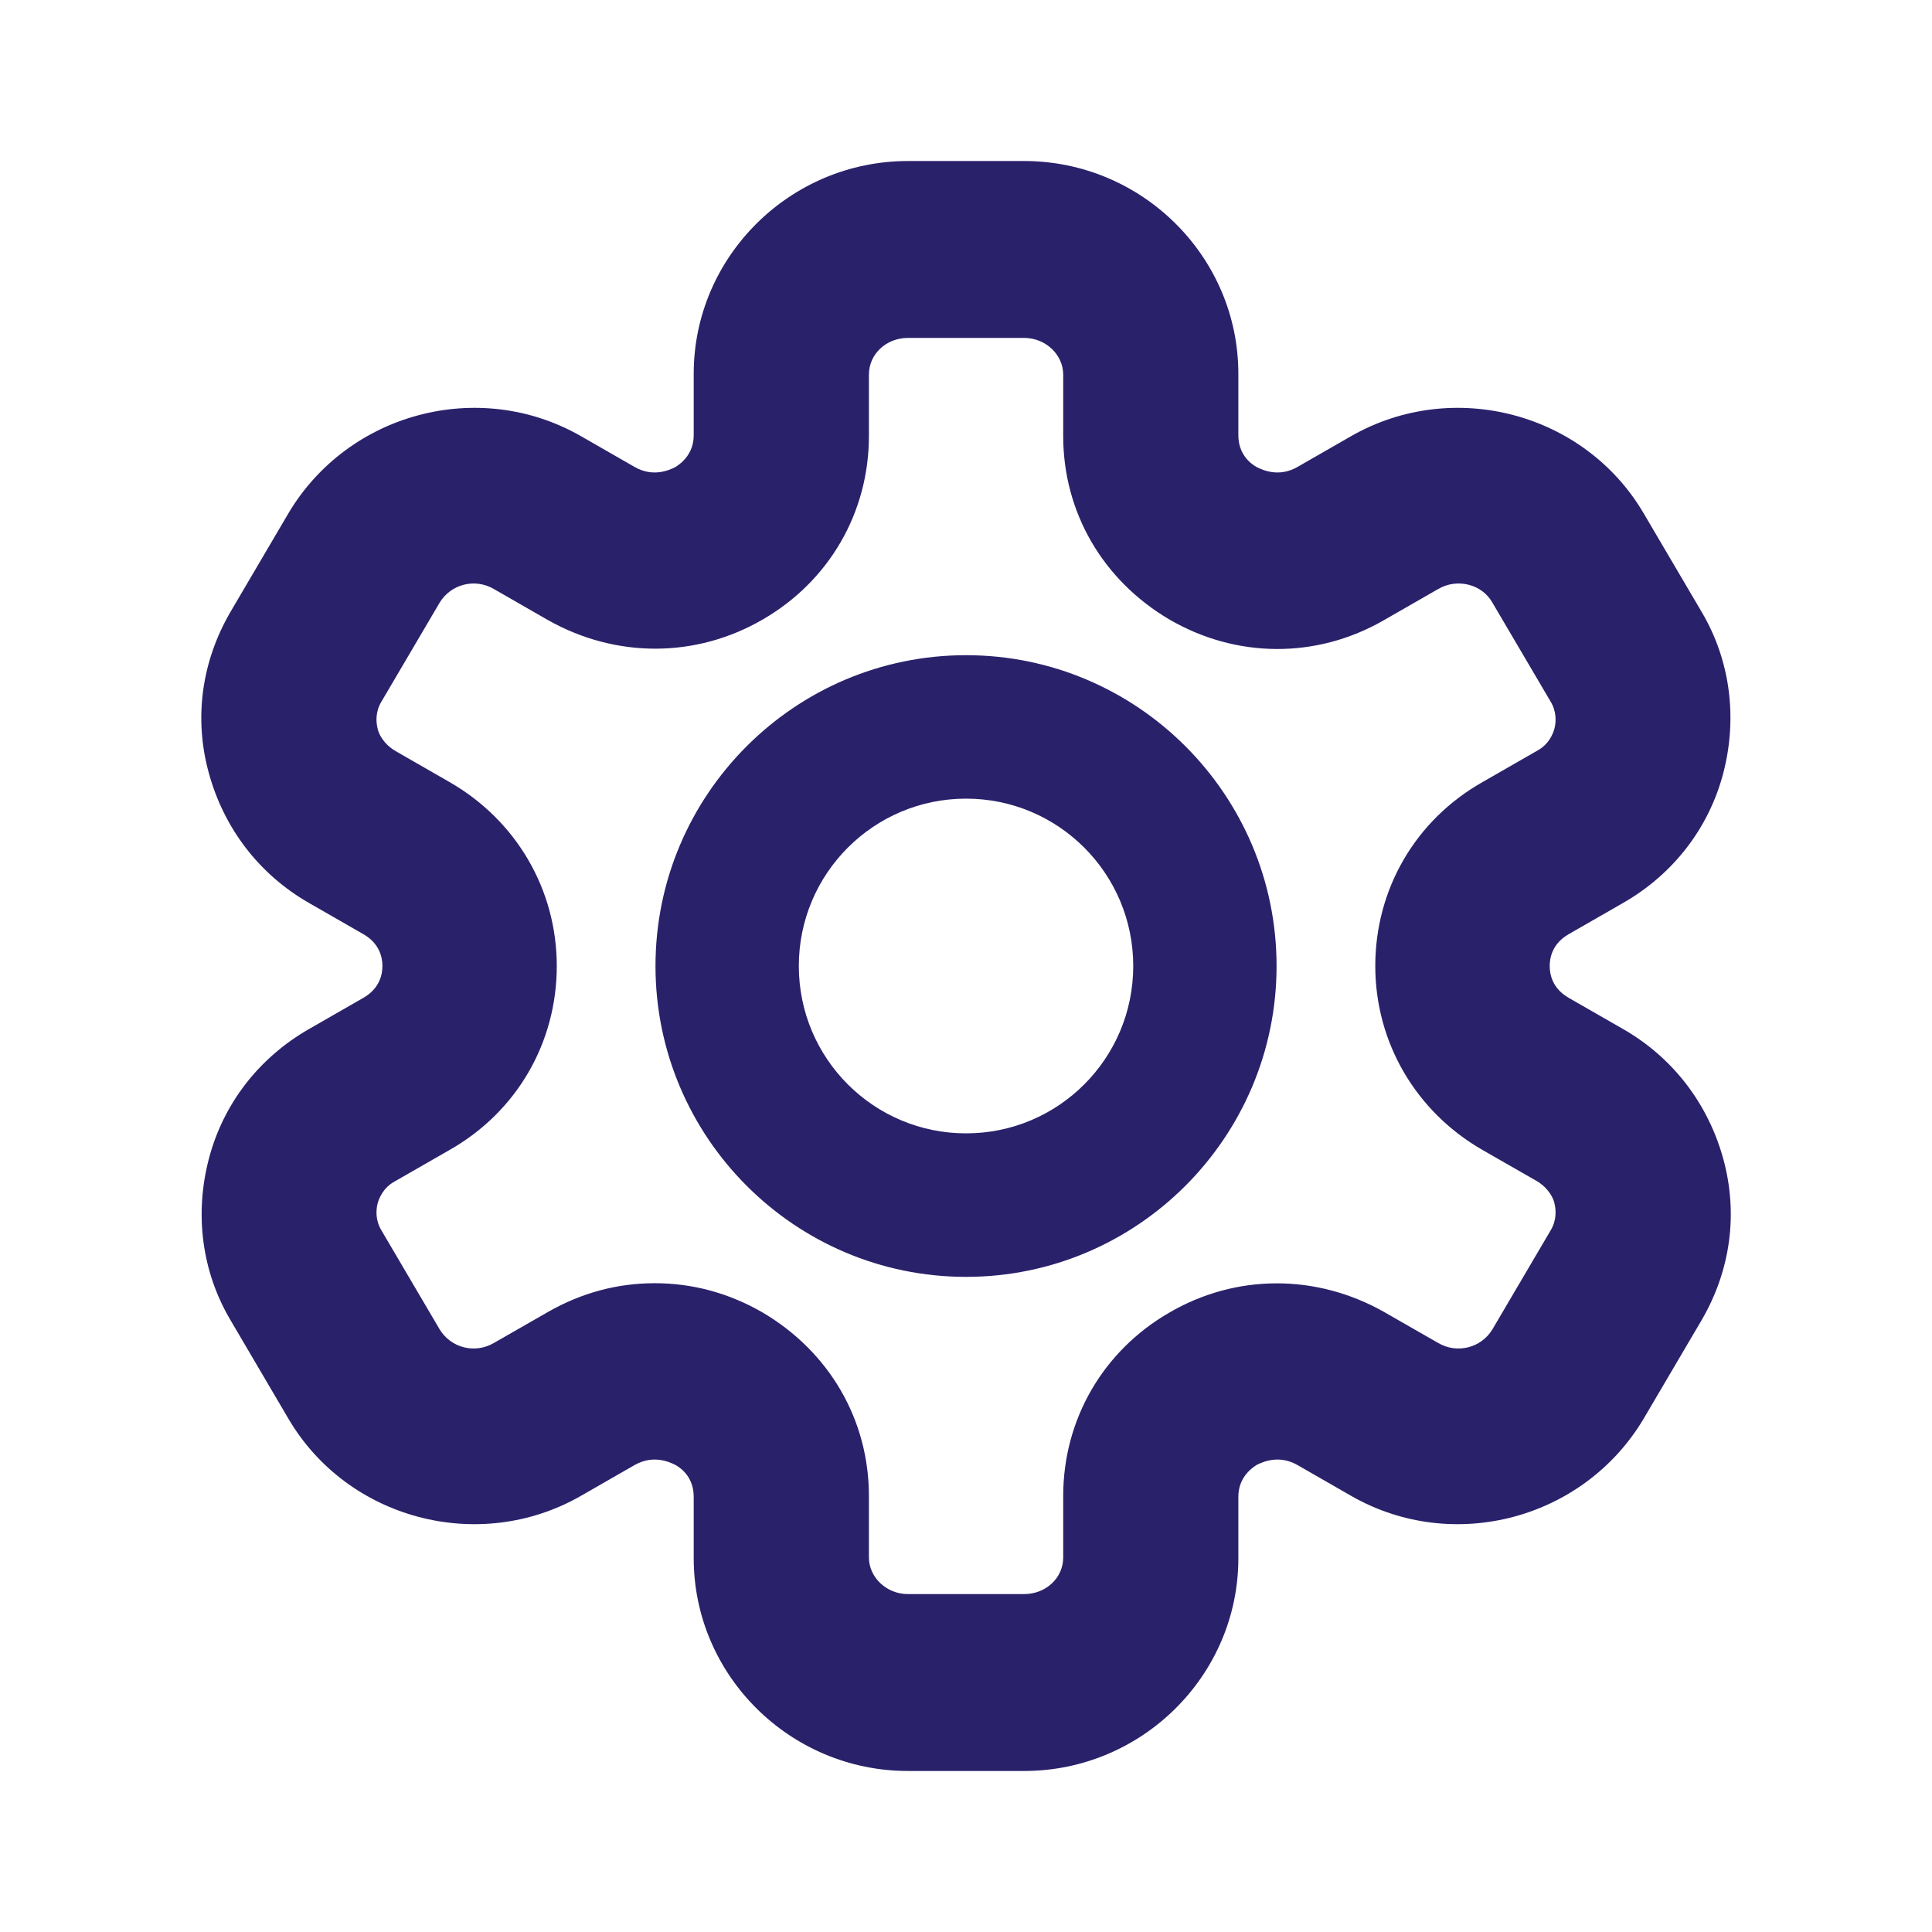
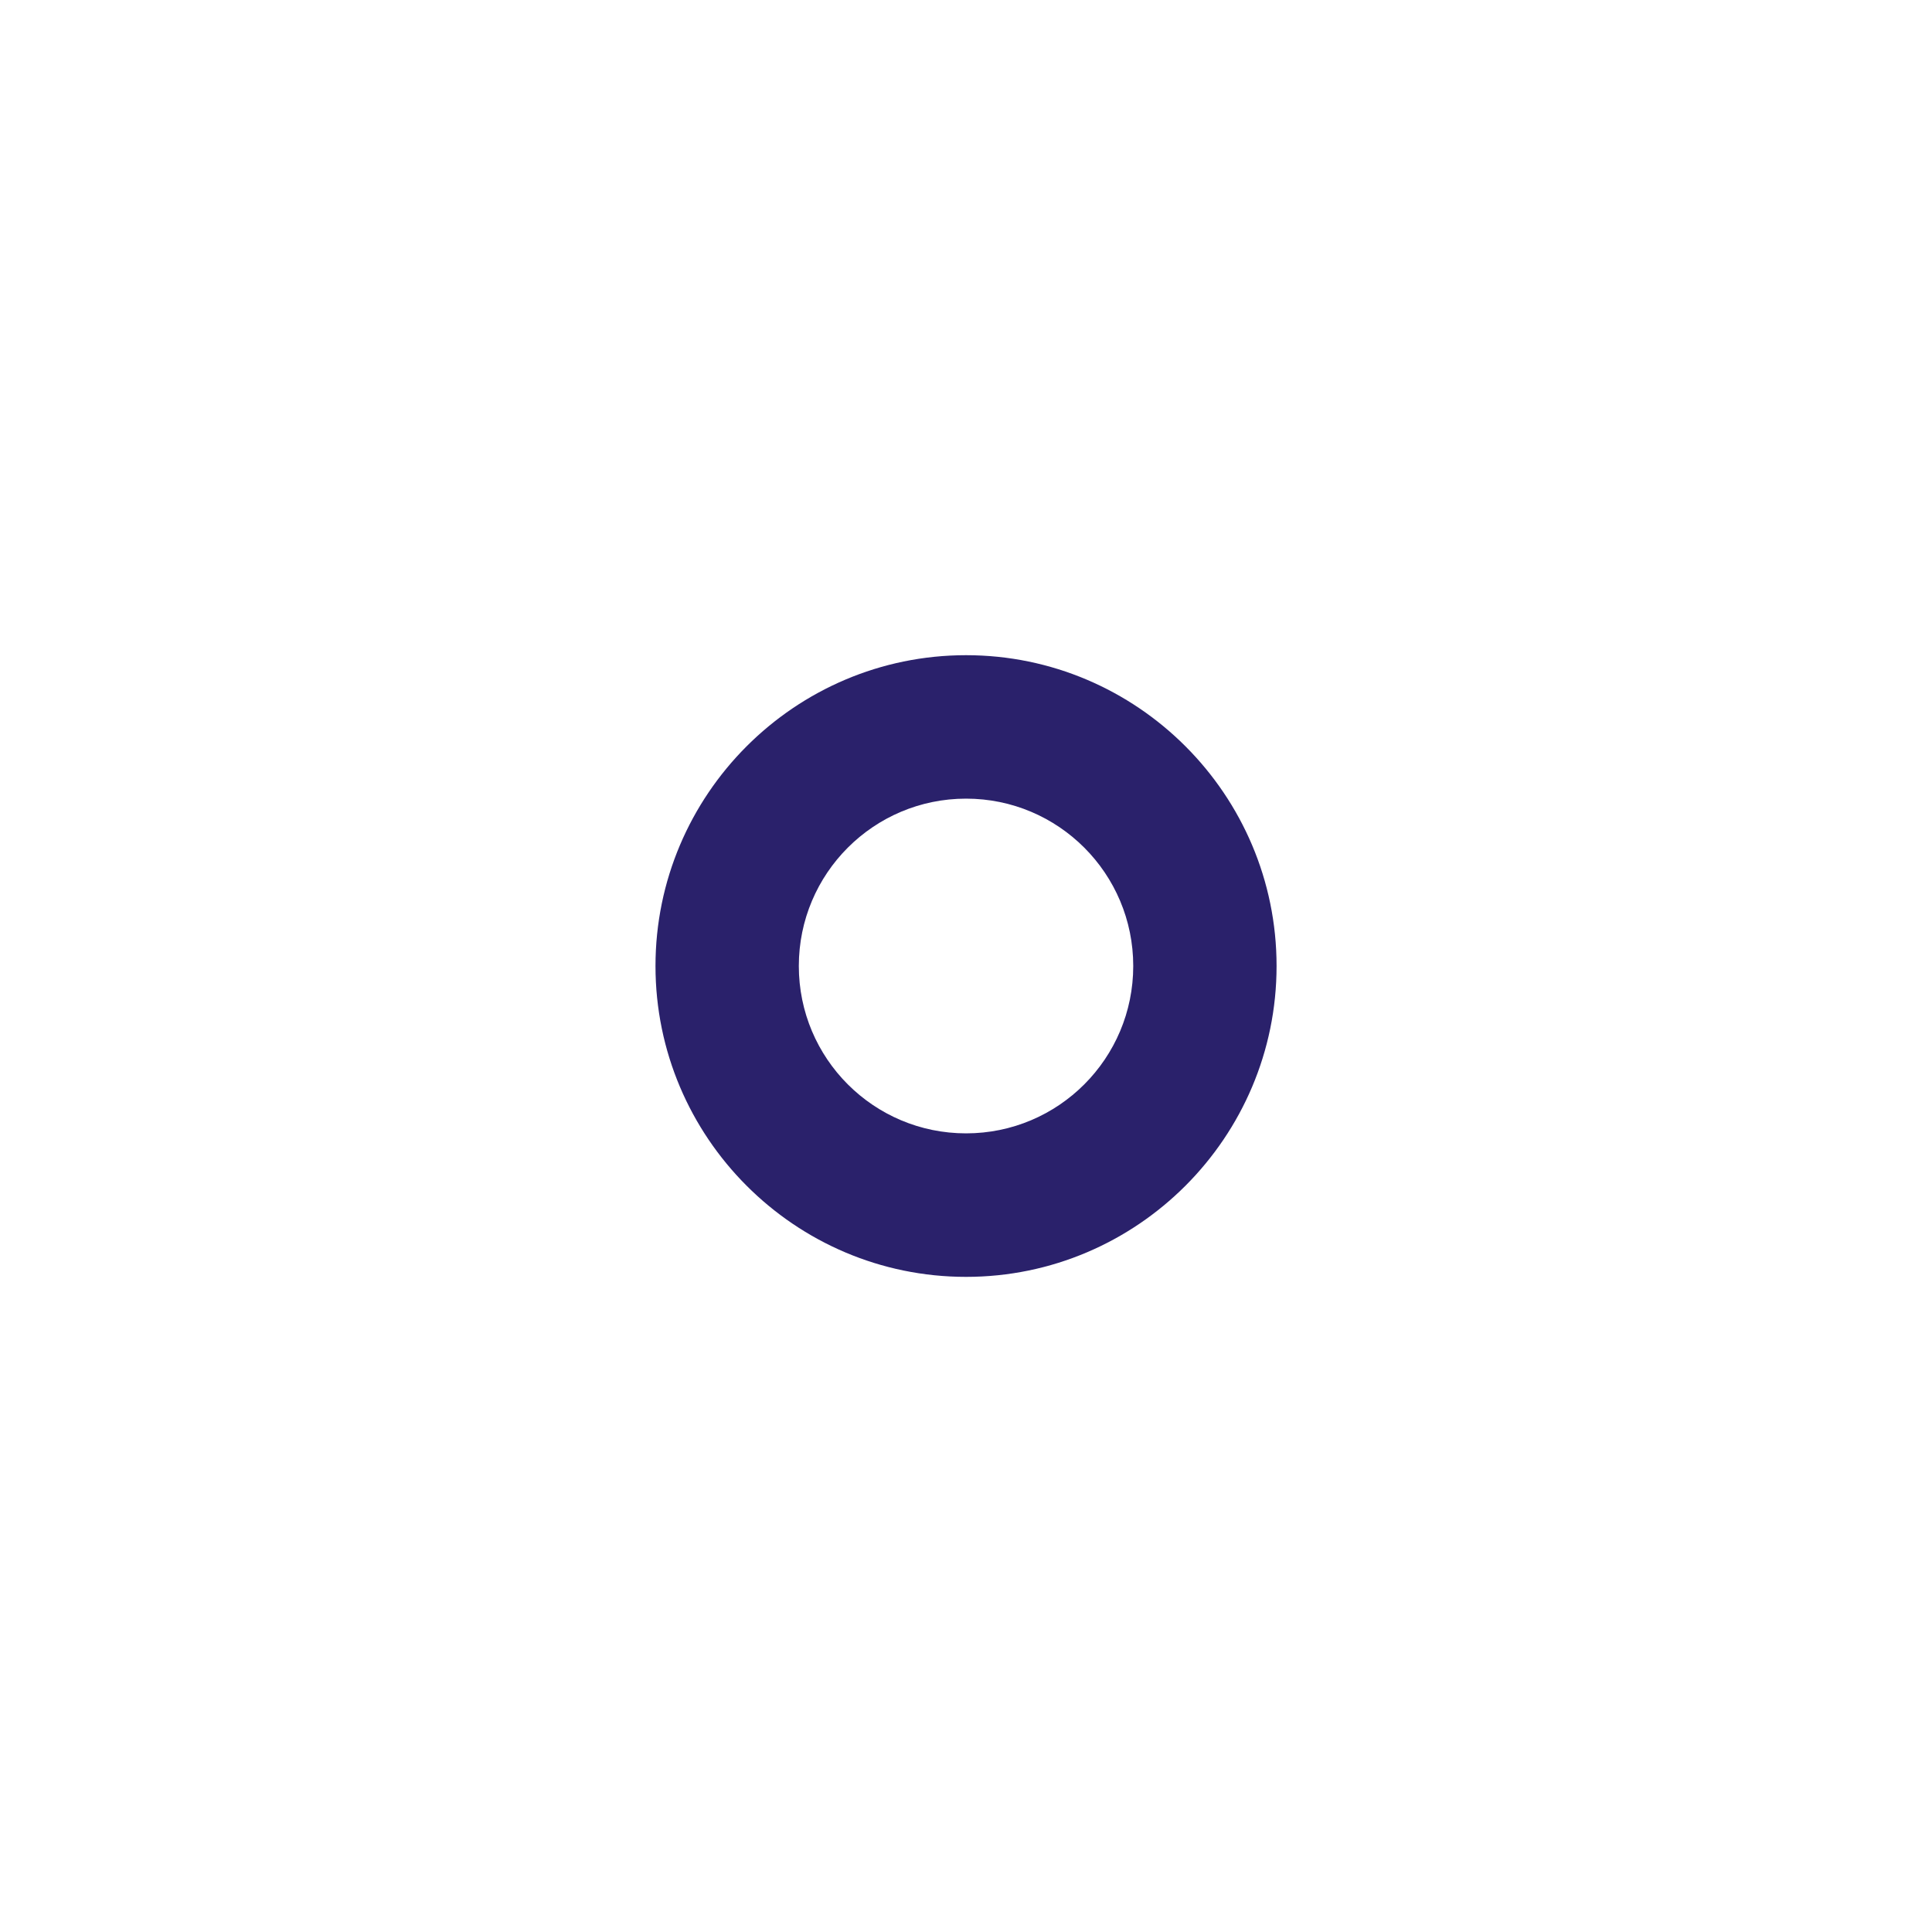
<svg xmlns="http://www.w3.org/2000/svg" width="32" height="32" viewBox="0 0 32 32" fill="none">
-   <path d="M26.881 17.043L25.984 16.528C25.707 16.37 25.668 16.132 25.668 16C25.668 15.868 25.707 15.63 25.984 15.472L26.881 14.957C27.712 14.482 28.305 13.716 28.543 12.805C28.78 11.895 28.662 10.944 28.187 10.139L27.224 8.502C26.248 6.838 24.072 6.258 22.384 7.221L21.487 7.736C21.184 7.908 20.92 7.789 20.814 7.736C20.696 7.67 20.511 7.512 20.511 7.208V6.191C20.511 4.251 18.915 2.667 16.963 2.667H15.038C13.086 2.667 11.49 4.251 11.49 6.191V7.208C11.49 7.512 11.292 7.67 11.187 7.736C11.081 7.789 10.818 7.908 10.514 7.736L9.617 7.221C7.929 6.258 5.766 6.838 4.777 8.502L3.815 10.139C3.34 10.957 3.208 11.895 3.459 12.805C3.709 13.716 4.289 14.482 5.12 14.957L6.017 15.472C6.294 15.63 6.334 15.868 6.334 16C6.334 16.132 6.294 16.37 6.017 16.528L5.12 17.043C4.289 17.518 3.696 18.284 3.459 19.195C3.221 20.106 3.34 21.056 3.815 21.861L4.777 23.498C5.753 25.162 7.929 25.743 9.617 24.779L10.514 24.264C10.818 24.093 11.081 24.211 11.187 24.264C11.306 24.33 11.49 24.488 11.49 24.792V25.809C11.49 27.749 13.086 29.333 15.038 29.333H16.963C18.915 29.333 20.511 27.749 20.511 25.809V24.792C20.511 24.488 20.709 24.33 20.814 24.264C20.92 24.211 21.184 24.093 21.487 24.264L22.384 24.779C24.072 25.743 26.235 25.162 27.224 23.498L28.187 21.861C28.662 21.043 28.793 20.106 28.543 19.195C28.292 18.284 27.712 17.518 26.881 17.043ZM25.681 20.383L24.718 22.02C24.534 22.323 24.138 22.429 23.821 22.244L22.924 21.73C21.803 21.096 20.471 21.096 19.364 21.743C18.269 22.376 17.61 23.512 17.61 24.779V25.796C17.61 26.139 17.32 26.403 16.963 26.403H15.038C14.682 26.403 14.392 26.125 14.392 25.796V24.779C14.392 23.512 13.732 22.39 12.638 21.743C12.07 21.413 11.464 21.254 10.844 21.254C10.224 21.254 9.631 21.413 9.077 21.73L8.18 22.244C7.863 22.429 7.468 22.323 7.283 22.02L6.32 20.383C6.215 20.211 6.228 20.04 6.254 19.934C6.281 19.842 6.347 19.67 6.545 19.564L7.441 19.05C8.562 18.416 9.222 17.267 9.222 16C9.222 14.733 8.549 13.584 7.441 12.951L6.545 12.436C6.347 12.317 6.268 12.145 6.254 12.066C6.228 11.96 6.215 11.789 6.32 11.617L7.283 9.98C7.468 9.677 7.863 9.571 8.18 9.756L9.077 10.271C10.198 10.904 11.53 10.904 12.638 10.258C13.732 9.624 14.392 8.489 14.392 7.221V6.205C14.392 5.861 14.682 5.597 15.038 5.597H16.963C17.32 5.597 17.61 5.875 17.61 6.205V7.221C17.61 8.489 18.269 9.611 19.364 10.258C20.471 10.904 21.803 10.918 22.924 10.271L23.821 9.756C24.138 9.571 24.547 9.677 24.718 9.98L25.681 11.617C25.786 11.789 25.773 11.96 25.747 12.066C25.721 12.159 25.654 12.33 25.457 12.436L24.56 12.951C23.439 13.584 22.779 14.733 22.779 16C22.779 17.267 23.452 18.416 24.56 19.05L25.457 19.564C25.654 19.683 25.734 19.855 25.747 19.934C25.773 20.04 25.786 20.211 25.681 20.383Z" fill="#2A216B" />
  <path d="M16.001 10.852C13.165 10.852 10.857 13.162 10.857 16C10.857 18.838 13.165 21.149 16.001 21.149C18.836 21.149 21.144 18.838 21.144 16C21.144 13.162 18.836 10.852 16.001 10.852ZM16.001 18.772C14.471 18.772 13.231 17.532 13.231 16C13.231 14.469 14.471 13.228 16.001 13.228C17.531 13.228 18.77 14.469 18.77 16C18.77 17.532 17.531 18.772 16.001 18.772Z" fill="#2A216B" />
</svg>